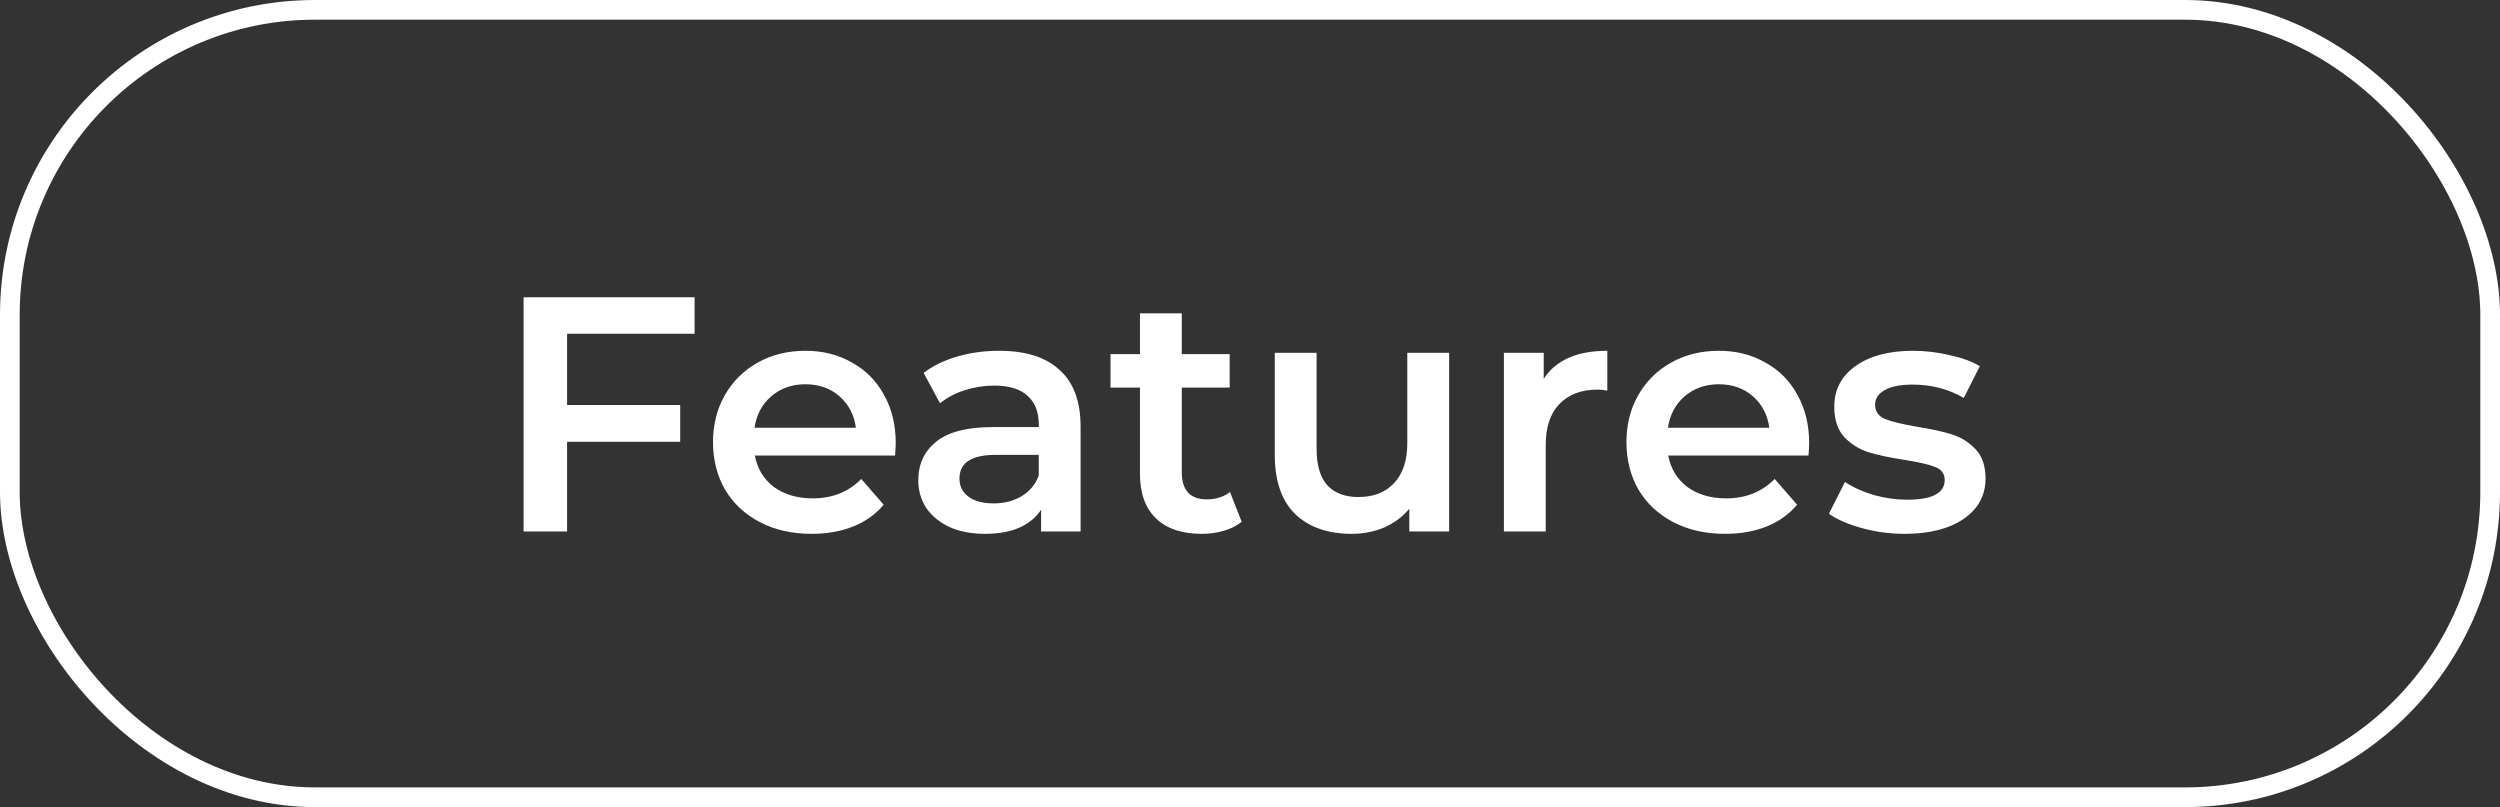
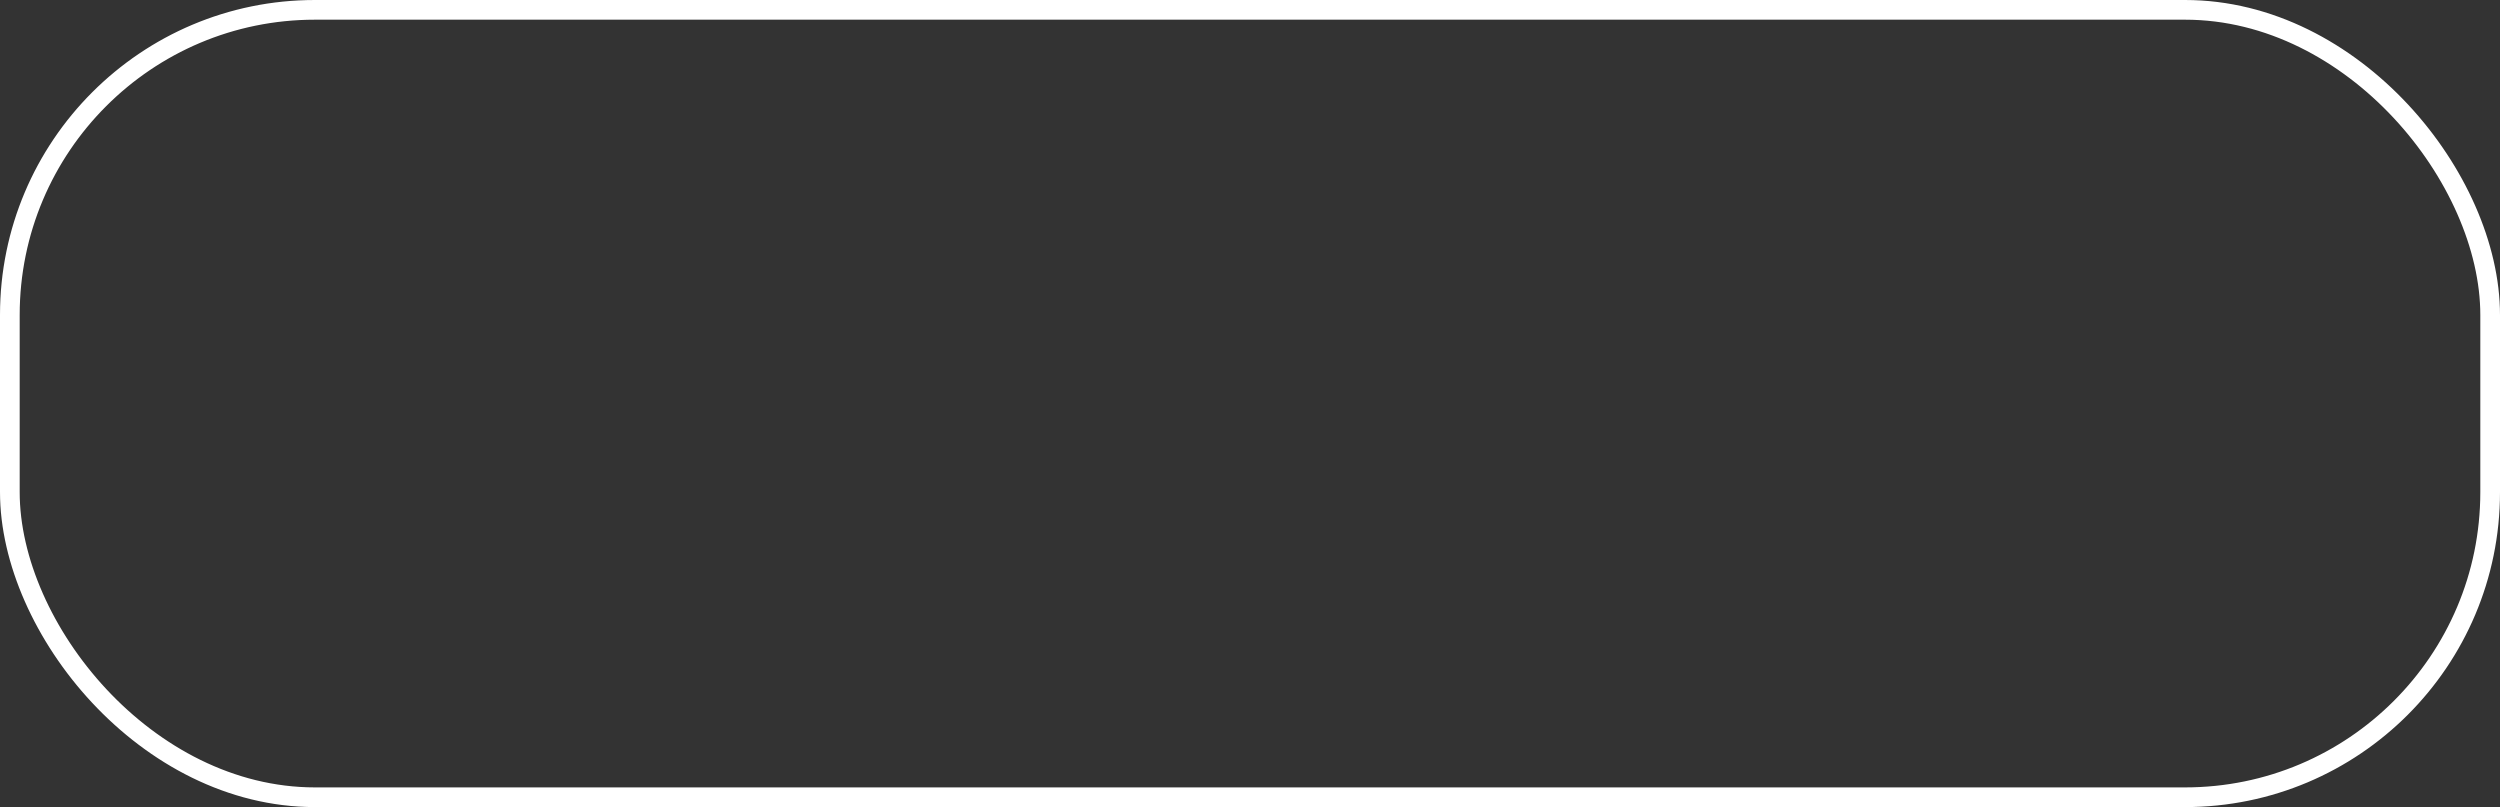
<svg xmlns="http://www.w3.org/2000/svg" width="127" height="41" viewBox="0 0 127 41" fill="none">
  <rect x="0" y="0" width="127" height="41" fill="#333333" stroke="none" />
  <rect x="0.5" y="0.5" width="126" height="40" rx="15.5" stroke="white" />
-   <path d="M28.808 16.953V20.574H34.554V22.444H28.808V27H26.598V15.1H35.285V16.953H28.808ZM45.503 22.512C45.503 22.659 45.492 22.869 45.469 23.141H38.346C38.471 23.81 38.794 24.342 39.315 24.739C39.848 25.124 40.505 25.317 41.287 25.317C42.285 25.317 43.106 24.988 43.752 24.331L44.891 25.64C44.483 26.127 43.968 26.496 43.344 26.745C42.721 26.994 42.018 27.119 41.236 27.119C40.239 27.119 39.361 26.921 38.601 26.524C37.842 26.127 37.252 25.578 36.833 24.875C36.425 24.161 36.221 23.356 36.221 22.461C36.221 21.577 36.419 20.784 36.816 20.081C37.224 19.367 37.785 18.812 38.499 18.415C39.213 18.018 40.018 17.82 40.913 17.82C41.797 17.82 42.585 18.018 43.276 18.415C43.979 18.8 44.523 19.35 44.908 20.064C45.305 20.767 45.503 21.583 45.503 22.512ZM40.913 19.52C40.233 19.52 39.655 19.724 39.179 20.132C38.715 20.529 38.431 21.061 38.329 21.73H43.48C43.389 21.073 43.112 20.54 42.647 20.132C42.182 19.724 41.605 19.52 40.913 19.52ZM50.763 17.82C52.101 17.82 53.121 18.143 53.823 18.789C54.537 19.424 54.894 20.387 54.894 21.679V27H52.888V25.895C52.628 26.292 52.254 26.598 51.766 26.813C51.29 27.017 50.712 27.119 50.032 27.119C49.352 27.119 48.757 27.006 48.247 26.779C47.737 26.541 47.341 26.218 47.057 25.81C46.785 25.391 46.649 24.92 46.649 24.399C46.649 23.583 46.95 22.931 47.55 22.444C48.162 21.945 49.12 21.696 50.423 21.696H52.769V21.56C52.769 20.925 52.577 20.438 52.191 20.098C51.817 19.758 51.256 19.588 50.508 19.588C49.998 19.588 49.494 19.667 48.995 19.826C48.508 19.985 48.094 20.206 47.754 20.489L46.921 18.942C47.397 18.579 47.97 18.302 48.638 18.109C49.307 17.916 50.015 17.82 50.763 17.82ZM50.474 25.572C51.007 25.572 51.477 25.453 51.885 25.215C52.305 24.966 52.599 24.614 52.769 24.161V23.107H50.576C49.352 23.107 48.74 23.509 48.74 24.314C48.74 24.699 48.893 25.005 49.199 25.232C49.505 25.459 49.93 25.572 50.474 25.572ZM63.078 26.507C62.829 26.711 62.523 26.864 62.16 26.966C61.809 27.068 61.435 27.119 61.038 27.119C60.041 27.119 59.27 26.858 58.727 26.337C58.182 25.816 57.91 25.056 57.91 24.059V19.69H56.414V17.99H57.91V15.916H60.035V17.99H62.467V19.69H60.035V24.008C60.035 24.45 60.143 24.79 60.358 25.028C60.574 25.255 60.886 25.368 61.294 25.368C61.77 25.368 62.166 25.243 62.483 24.994L63.078 26.507ZM73.616 17.922V27H71.593V25.844C71.253 26.252 70.828 26.569 70.318 26.796C69.808 27.011 69.258 27.119 68.669 27.119C67.456 27.119 66.498 26.785 65.796 26.116C65.104 25.436 64.759 24.433 64.759 23.107V17.922H66.884V22.818C66.884 23.634 67.065 24.246 67.428 24.654C67.802 25.051 68.329 25.249 69.009 25.249C69.768 25.249 70.369 25.017 70.811 24.552C71.264 24.076 71.491 23.396 71.491 22.512V17.922H73.616ZM78.421 19.248C79.033 18.296 80.11 17.82 81.651 17.82V19.843C81.47 19.809 81.305 19.792 81.158 19.792C80.331 19.792 79.685 20.036 79.22 20.523C78.755 20.999 78.523 21.69 78.523 22.597V27H76.398V17.922H78.421V19.248ZM91.905 22.512C91.905 22.659 91.893 22.869 91.871 23.141H84.748C84.872 23.81 85.195 24.342 85.717 24.739C86.249 25.124 86.907 25.317 87.689 25.317C88.686 25.317 89.508 24.988 90.154 24.331L91.293 25.64C90.885 26.127 90.369 26.496 89.746 26.745C89.122 26.994 88.42 27.119 87.638 27.119C86.64 27.119 85.762 26.921 85.003 26.524C84.243 26.127 83.654 25.578 83.235 24.875C82.827 24.161 82.623 23.356 82.623 22.461C82.623 21.577 82.821 20.784 83.218 20.081C83.626 19.367 84.187 18.812 84.901 18.415C85.615 18.018 86.419 17.82 87.315 17.82C88.199 17.82 88.986 18.018 89.678 18.415C90.38 18.8 90.924 19.35 91.31 20.064C91.706 20.767 91.905 21.583 91.905 22.512ZM87.315 19.52C86.635 19.52 86.057 19.724 85.581 20.132C85.116 20.529 84.833 21.061 84.731 21.73H89.882C89.791 21.073 89.513 20.54 89.049 20.132C88.584 19.724 88.006 19.52 87.315 19.52ZM96.751 27.119C96.014 27.119 95.294 27.023 94.592 26.83C93.889 26.637 93.328 26.394 92.909 26.099L93.725 24.484C94.133 24.756 94.62 24.977 95.187 25.147C95.765 25.306 96.331 25.385 96.887 25.385C98.156 25.385 98.791 25.051 98.791 24.382C98.791 24.065 98.626 23.844 98.298 23.719C97.98 23.594 97.465 23.475 96.751 23.362C96.003 23.249 95.391 23.118 94.915 22.971C94.45 22.824 94.042 22.569 93.691 22.206C93.351 21.832 93.181 21.316 93.181 20.659C93.181 19.798 93.538 19.112 94.252 18.602C94.977 18.081 95.952 17.82 97.176 17.82C97.799 17.82 98.422 17.894 99.046 18.041C99.669 18.177 100.179 18.364 100.576 18.602L99.76 20.217C98.989 19.764 98.122 19.537 97.159 19.537C96.535 19.537 96.059 19.633 95.731 19.826C95.413 20.007 95.255 20.251 95.255 20.557C95.255 20.897 95.425 21.141 95.765 21.288C96.116 21.424 96.654 21.554 97.38 21.679C98.105 21.792 98.7 21.923 99.165 22.07C99.629 22.217 100.026 22.467 100.355 22.818C100.695 23.169 100.865 23.668 100.865 24.314C100.865 25.164 100.496 25.844 99.76 26.354C99.023 26.864 98.02 27.119 96.751 27.119Z" fill="white" />
</svg>